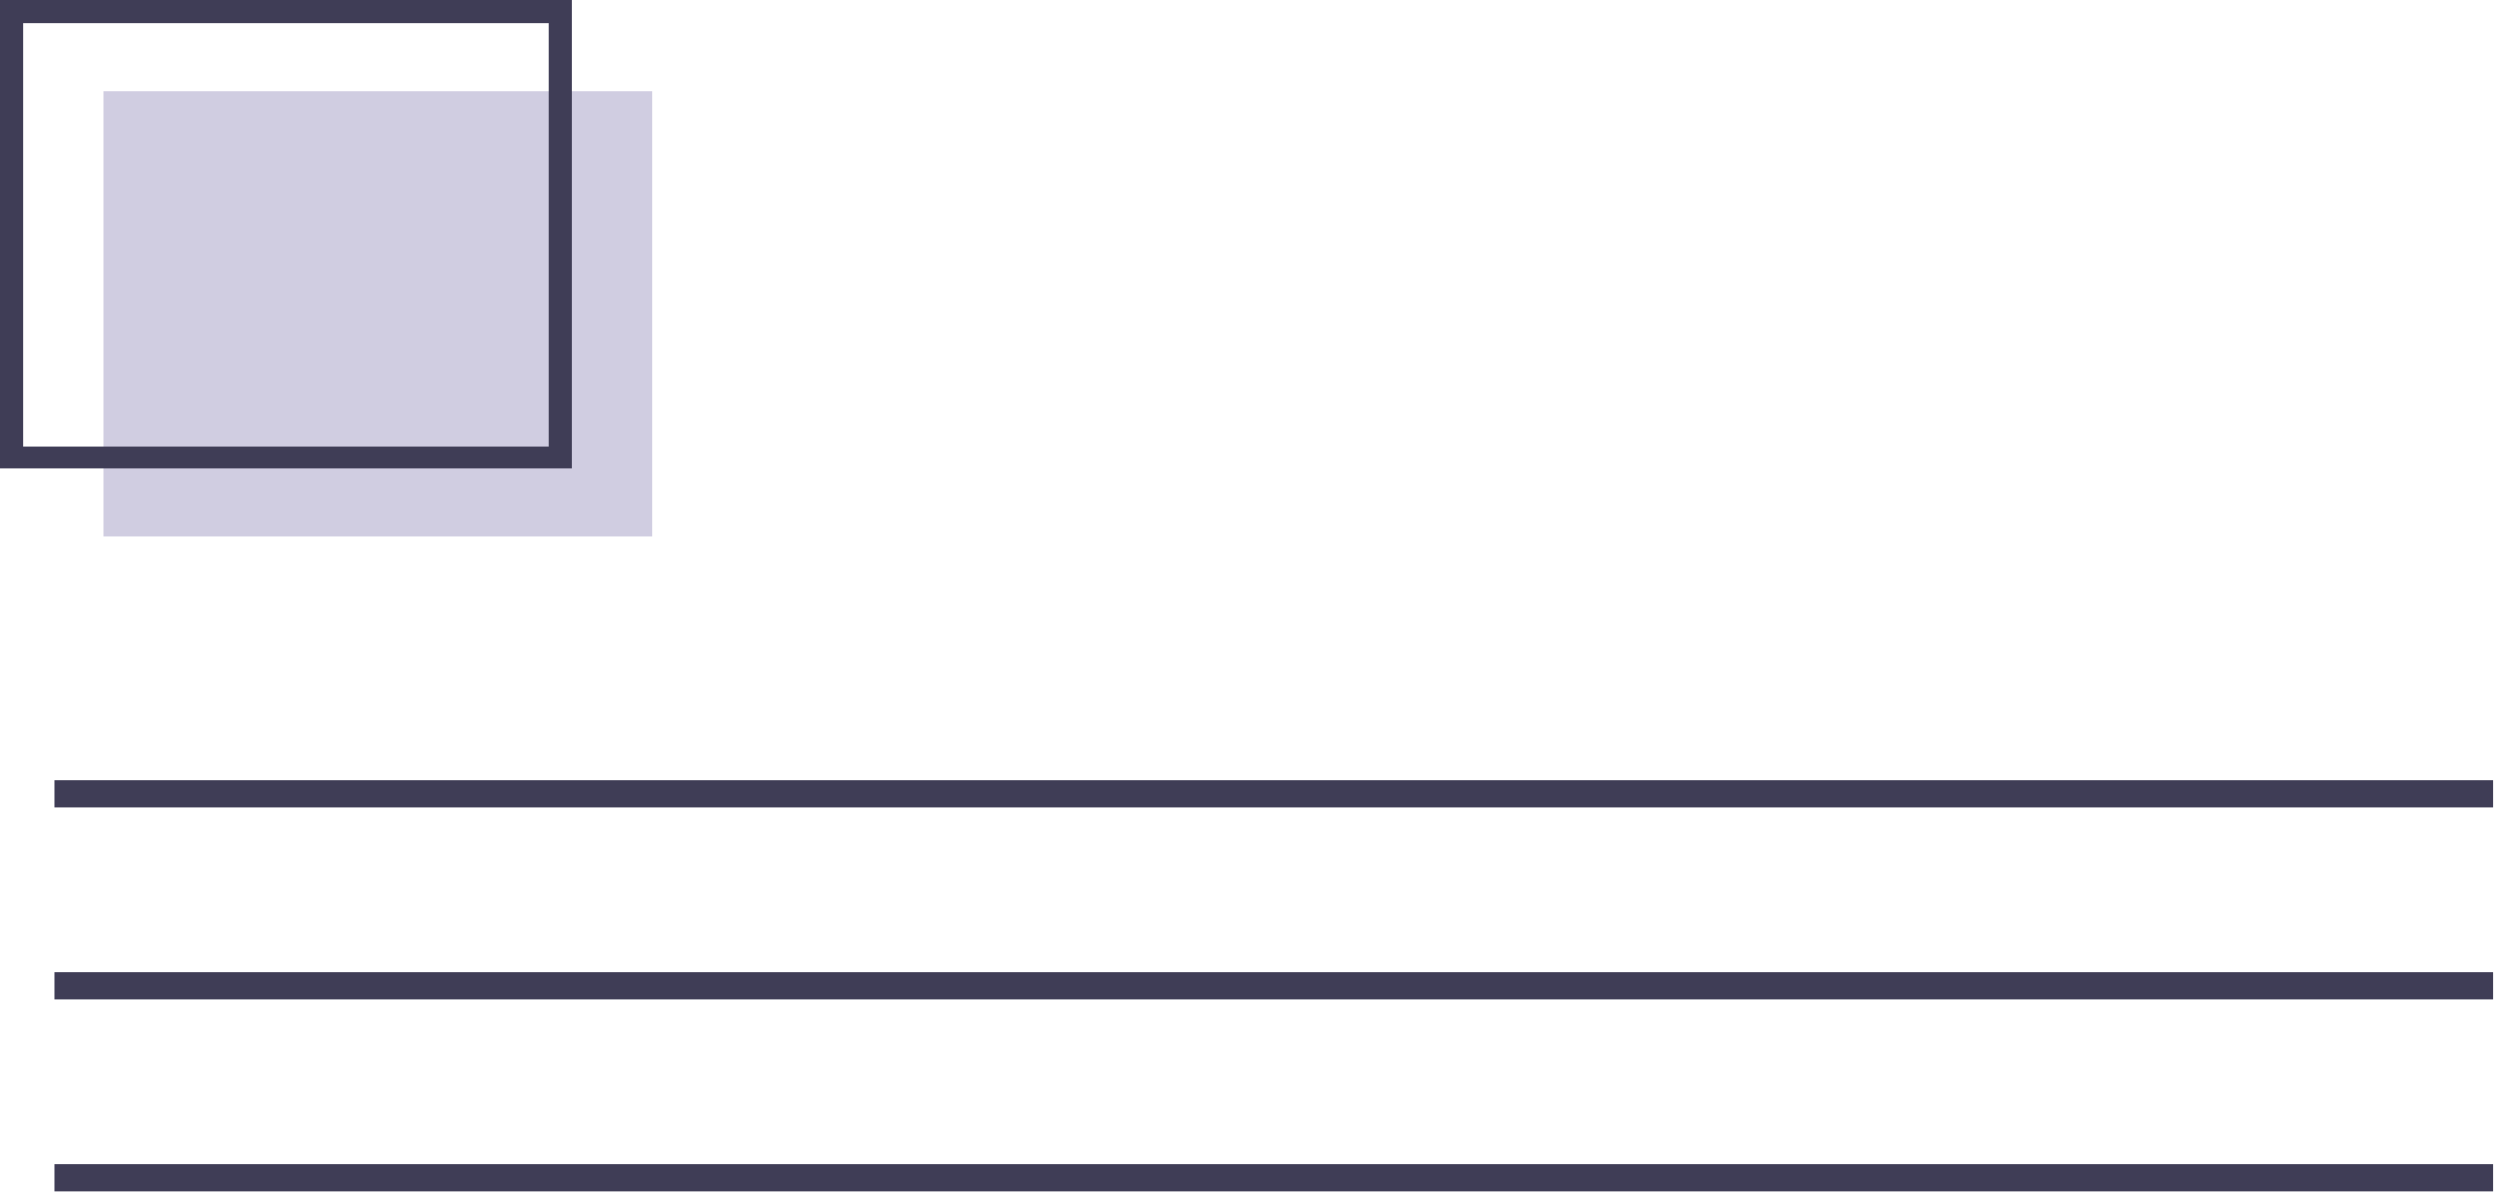
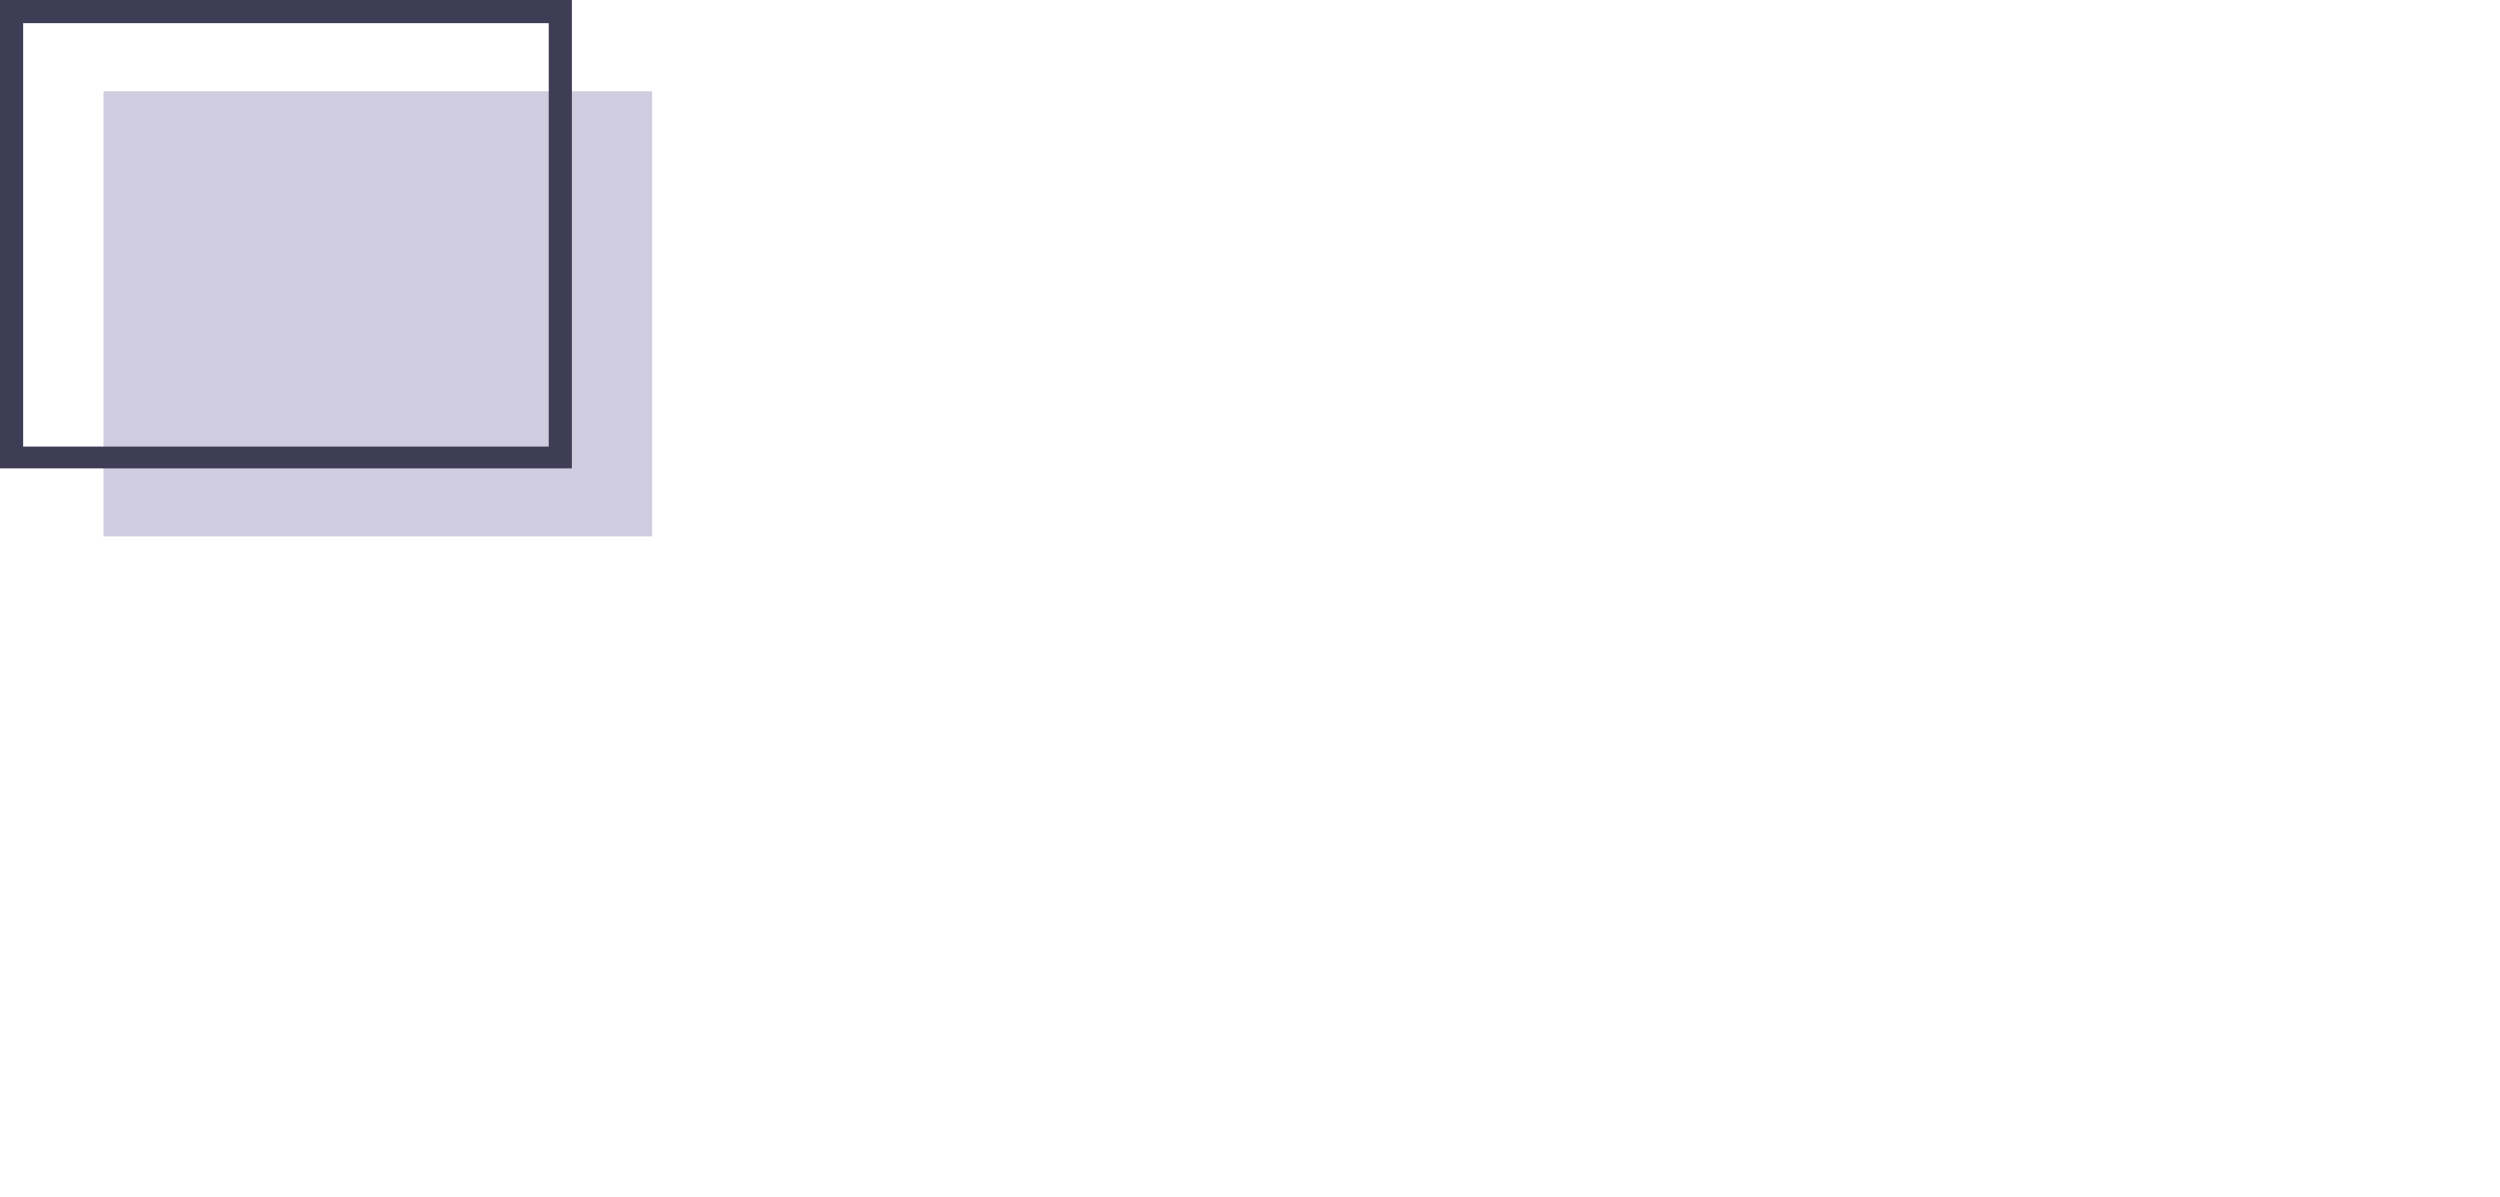
<svg xmlns="http://www.w3.org/2000/svg" width="142" height="68" viewBox="0 0 142 68" fill="none">
-   <path d="M141.608 44.315H3.094V45.861H141.608V44.315Z" fill="#3F3D56" />
-   <path d="M141.608 55.219H3.094V56.766H141.608V55.219Z" fill="#3F3D56" />
-   <path d="M141.608 66.123H3.094V67.67H141.608V66.123Z" fill="#3F3D56" />
  <path d="M37.045 5.182H5.878V30.47H37.045V5.182Z" fill="#D0CDE1" />
  <path d="M32.482 26.604H0V0H32.482V26.604ZM1.315 25.366H31.168V1.315H1.315V25.366Z" fill="#3F3D56" />
</svg>